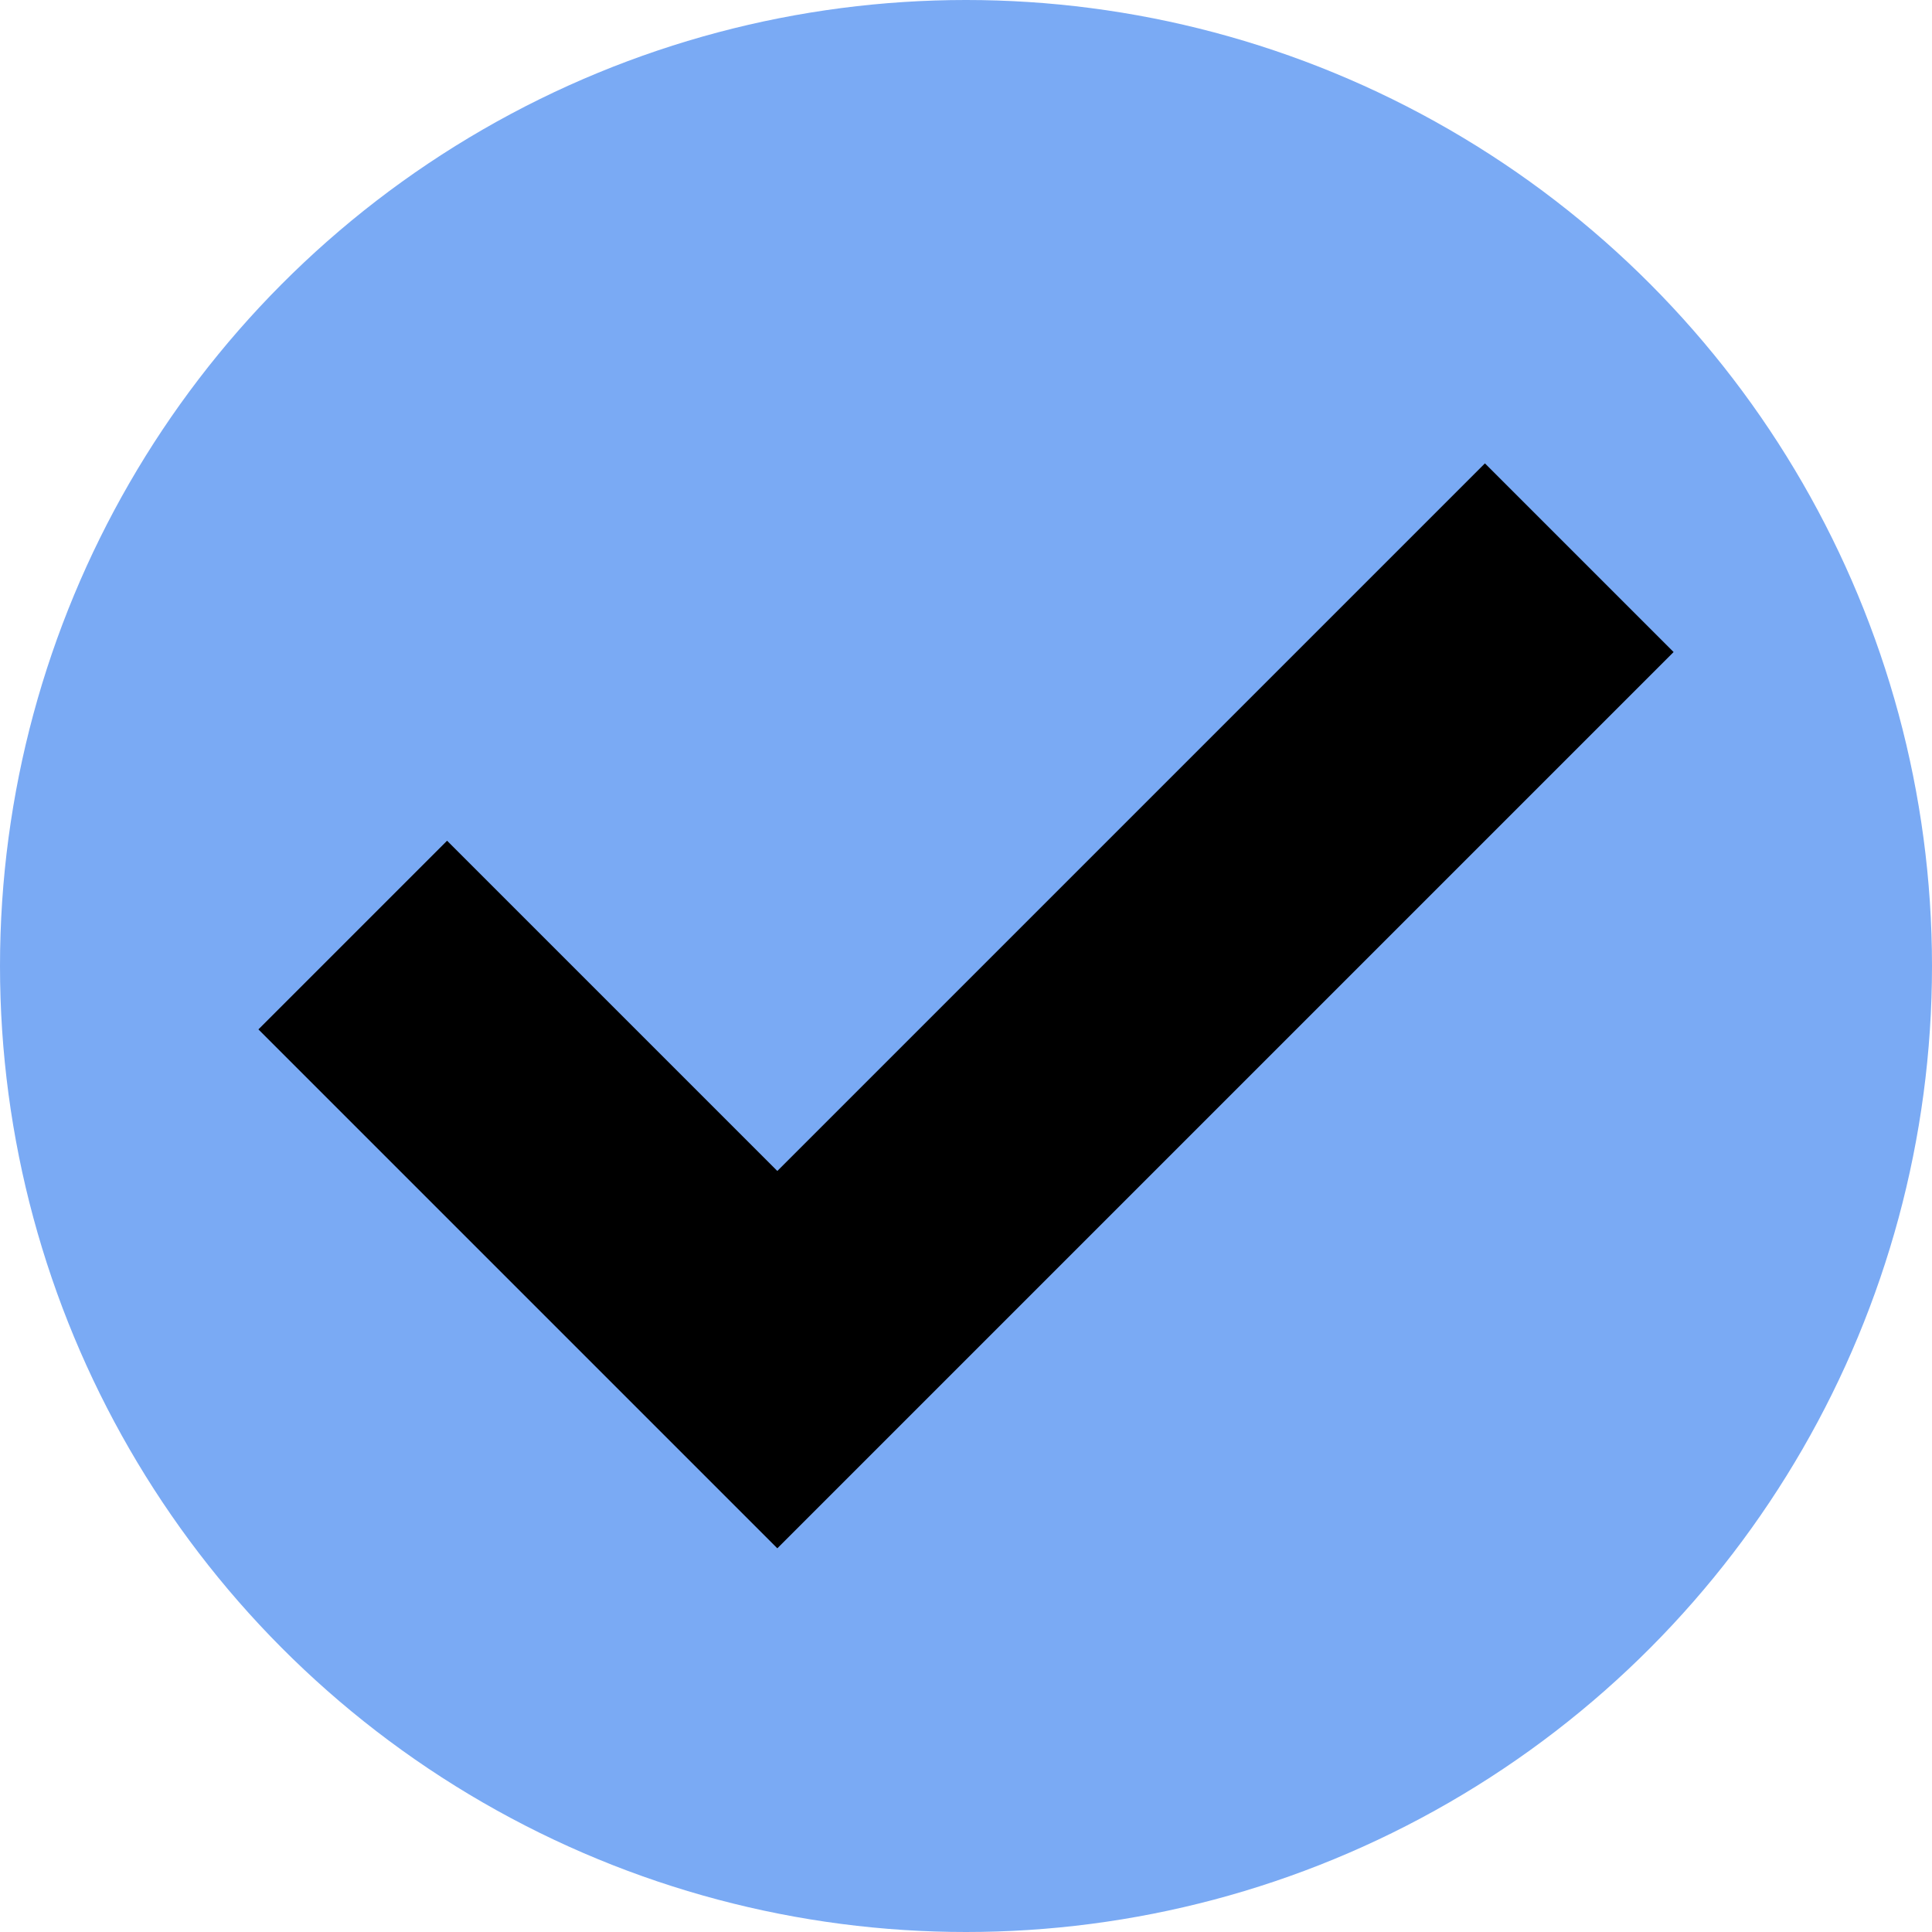
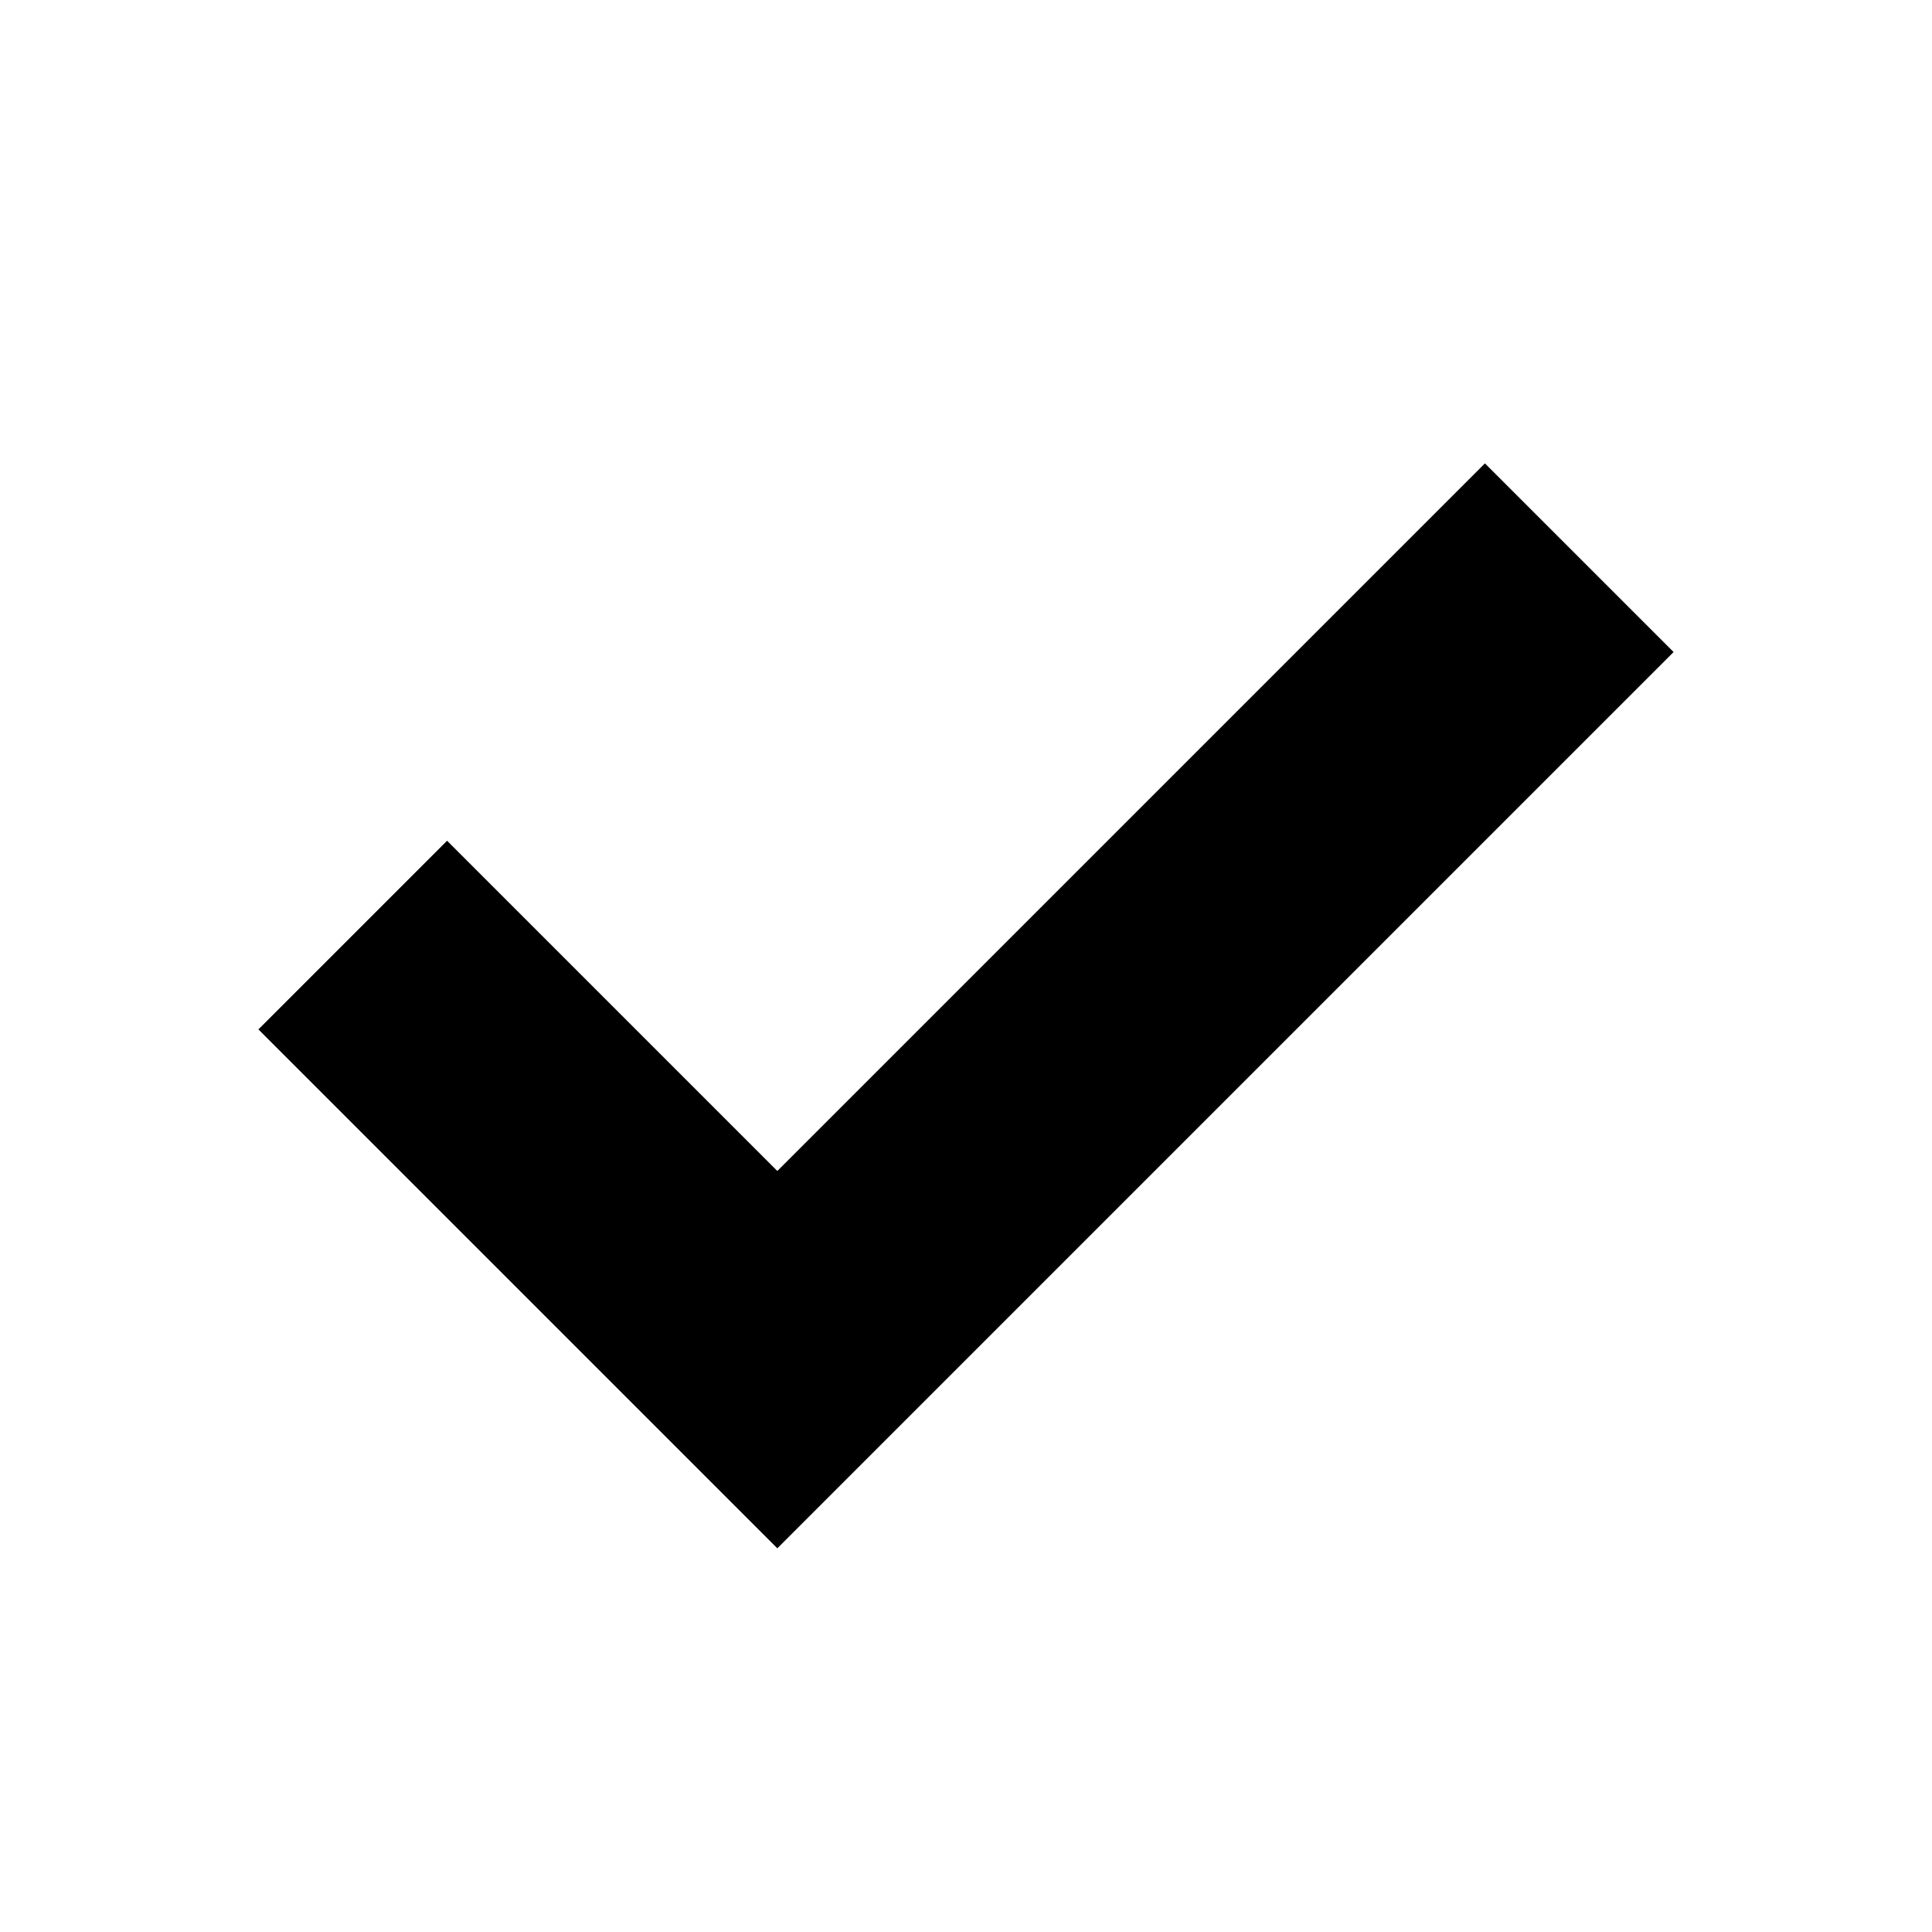
<svg xmlns="http://www.w3.org/2000/svg" id="Layer_2" data-name="Layer 2" viewBox="0 0 128 128">
  <defs>
    <style>
      .cls-1 {
        fill: #7aaaf4;
      }

      .cls-2 {
        fill-rule: evenodd;
      }
    </style>
  </defs>
  <g id="Layer_1-2" data-name="Layer 1">
    <g>
-       <circle class="cls-1" cx="64" cy="64" r="64" />
      <path class="cls-2" d="M51.5,77.58l-21.88-21.88-12.5,12.5,34.38,34.38,59.38-59.38-12.5-12.5-46.88,46.88Z" />
    </g>
  </g>
</svg>